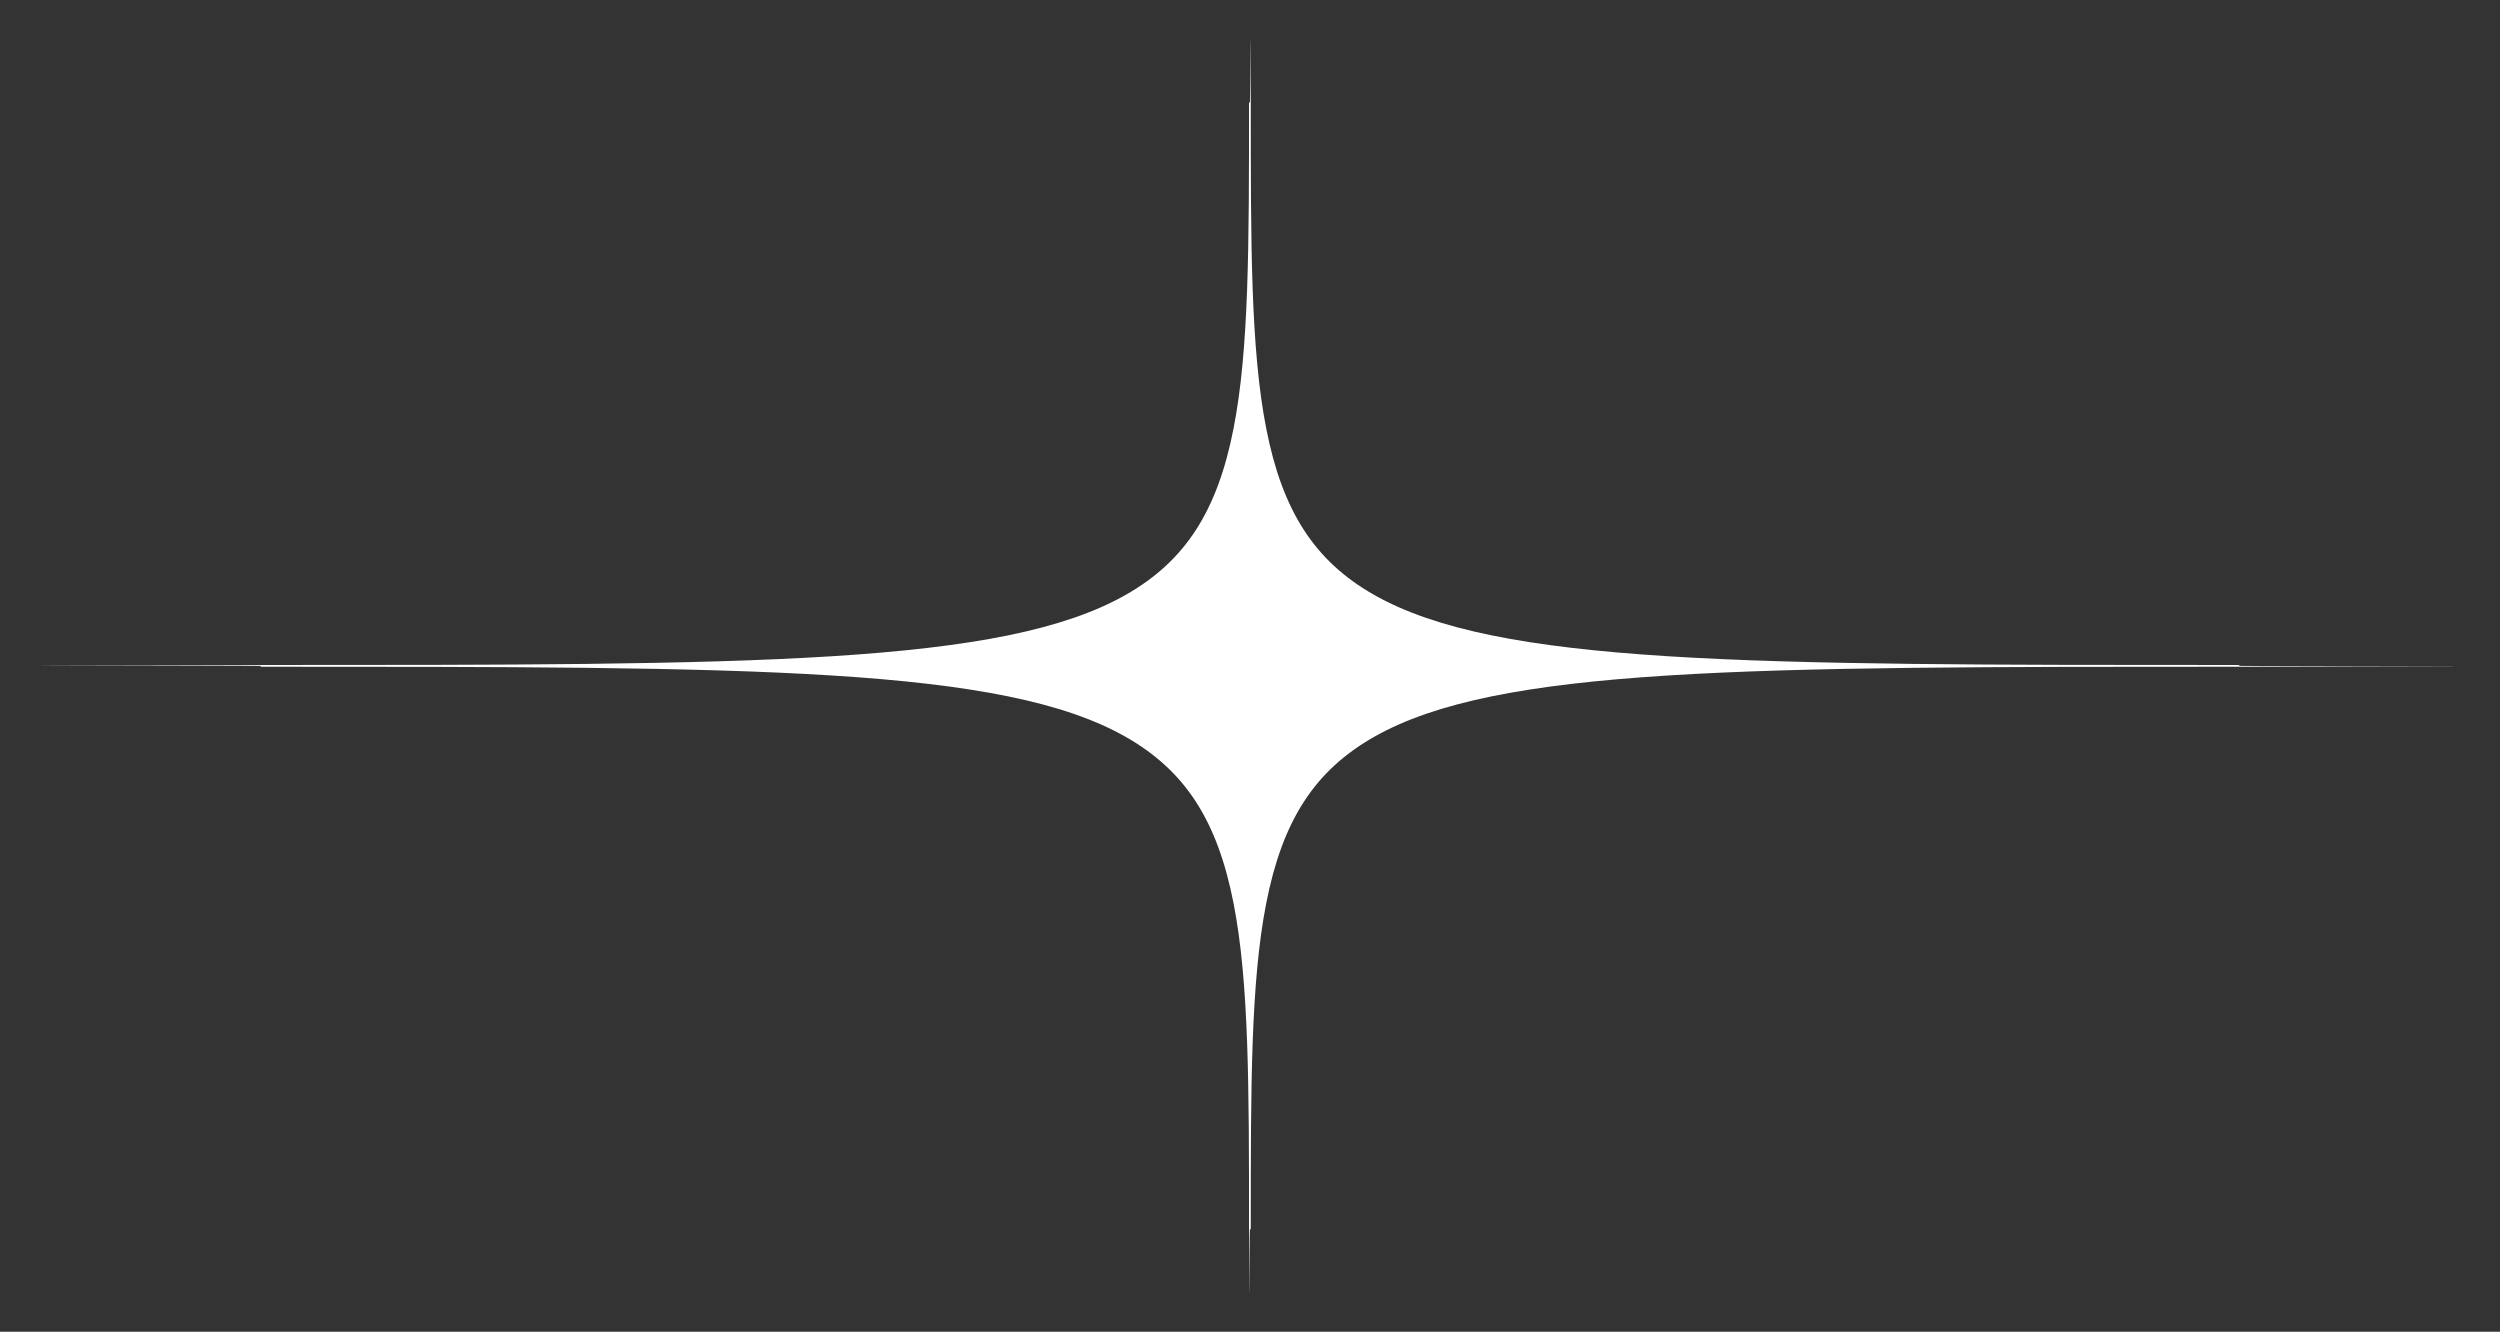
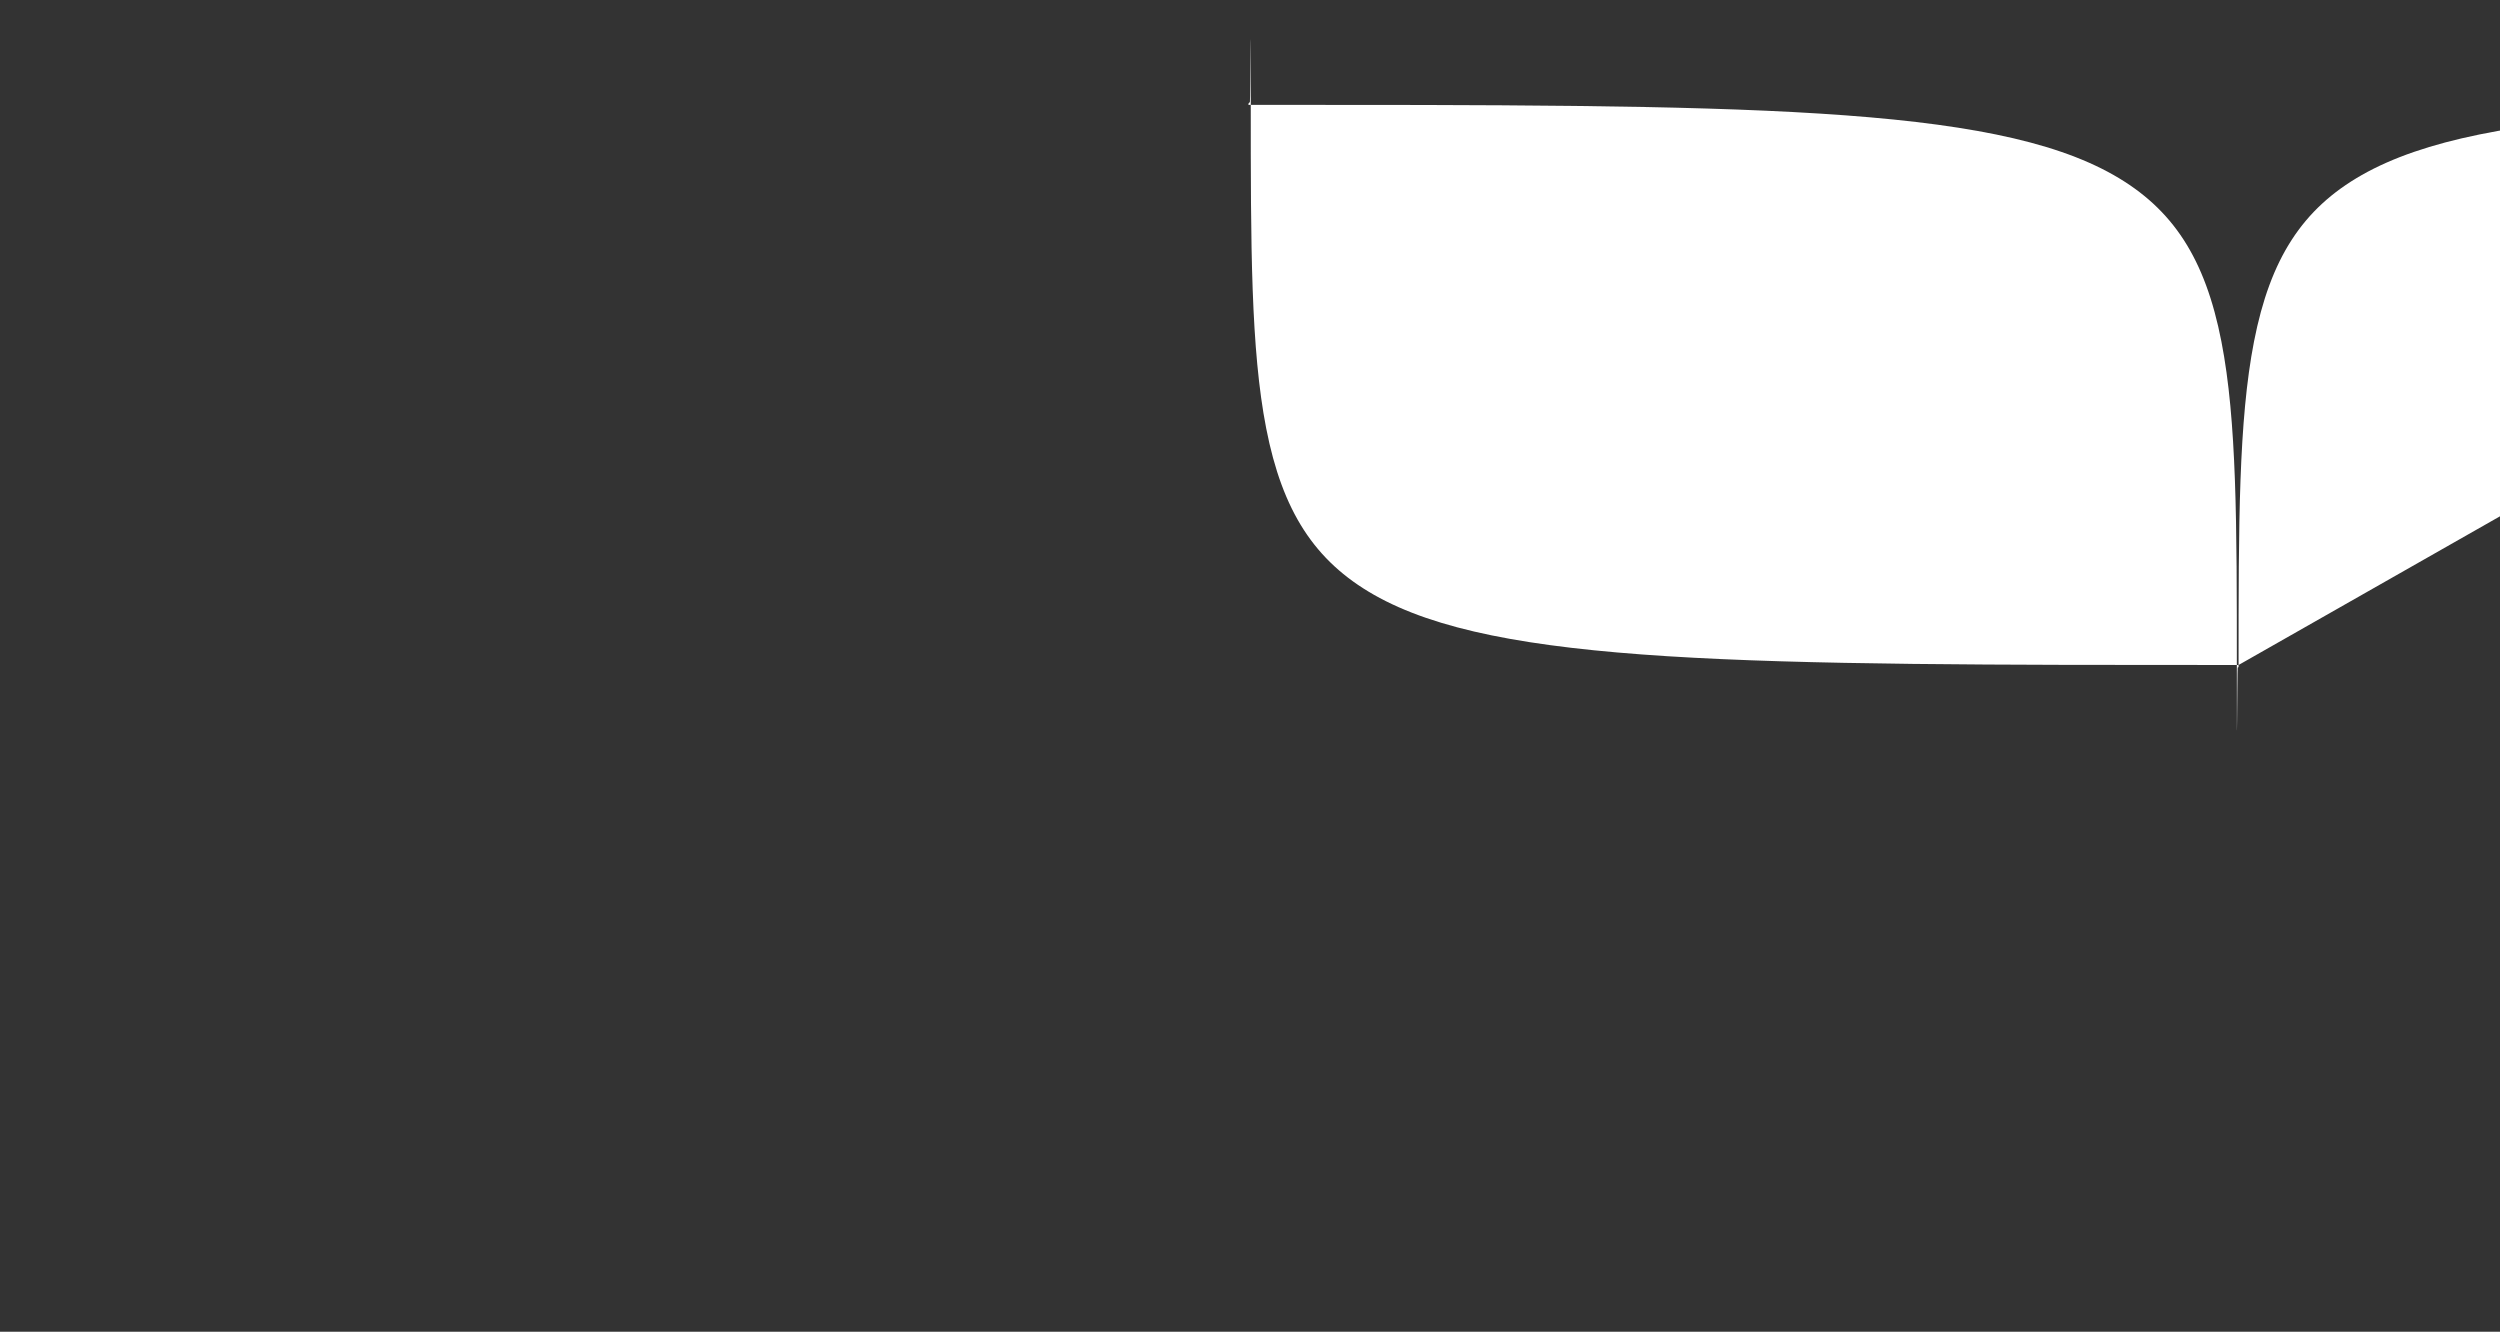
<svg xmlns="http://www.w3.org/2000/svg" id="_レイヤー_1" data-name=" レイヤー 1" version="1.1" viewBox="0 0 10091.7 5375.7">
  <rect x="0" y="0" width="10091.7" height="5375.7" fill="#333333" stroke="none" />
  <defs>
    <style>
      .cls-1 {
        fill: #fff;
        stroke-width: 0px;
      }
    </style>
  </defs>
-   <path class="cls-1" d="M9036.4,2684.4c-1992.3,0-2992.4,0-3490.4-283.5-239.4-136.3-369.5-337.3-434.8-672-62.3-319.1-62.3-735.9-62.3-1312.7s-1.6-3.5-3.5-3.5-3.5,1.6-3.5,3.5c0,576.8,0,993.5-62.3,1312.7-65.4,334.8-195.4,535.8-434.8,672-498.1,283.5-1498.1,283.5-3490.4,283.5s-3.5,1.6-3.5,3.5,1.6,3.5,3.5,3.5c1992.3,0,2992.4,0,3490.4,283.5,239.4,136.3,369.5,337.3,434.8,672,62.3,319.1,62.3,735.9,62.3,1312.7s1.6,3.5,3.5,3.5,3.5-1.6,3.5-3.5c0-576.8,0-993.5,62.3-1312.7,65.4-334.8,195.4-535.8,434.8-672,498.1-283.5,1498.1-283.5,3490.4-283.5s3.5-1.6,3.5-3.5-1.6-3.5-3.5-3.5Z" />
+   <path class="cls-1" d="M9036.4,2684.4c-1992.3,0-2992.4,0-3490.4-283.5-239.4-136.3-369.5-337.3-434.8-672-62.3-319.1-62.3-735.9-62.3-1312.7s-1.6-3.5-3.5-3.5-3.5,1.6-3.5,3.5s-3.5,1.6-3.5,3.5,1.6,3.5,3.5,3.5c1992.3,0,2992.4,0,3490.4,283.5,239.4,136.3,369.5,337.3,434.8,672,62.3,319.1,62.3,735.9,62.3,1312.7s1.6,3.5,3.5,3.5,3.5-1.6,3.5-3.5c0-576.8,0-993.5,62.3-1312.7,65.4-334.8,195.4-535.8,434.8-672,498.1-283.5,1498.1-283.5,3490.4-283.5s3.5-1.6,3.5-3.5-1.6-3.5-3.5-3.5Z" />
</svg>